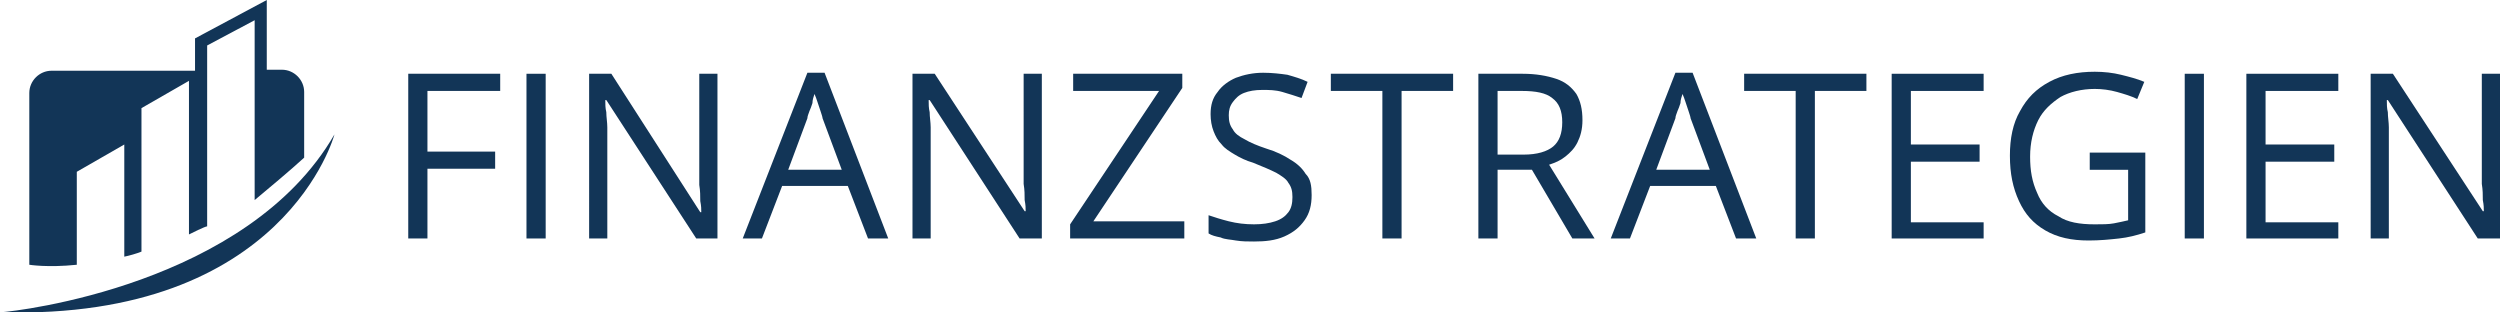
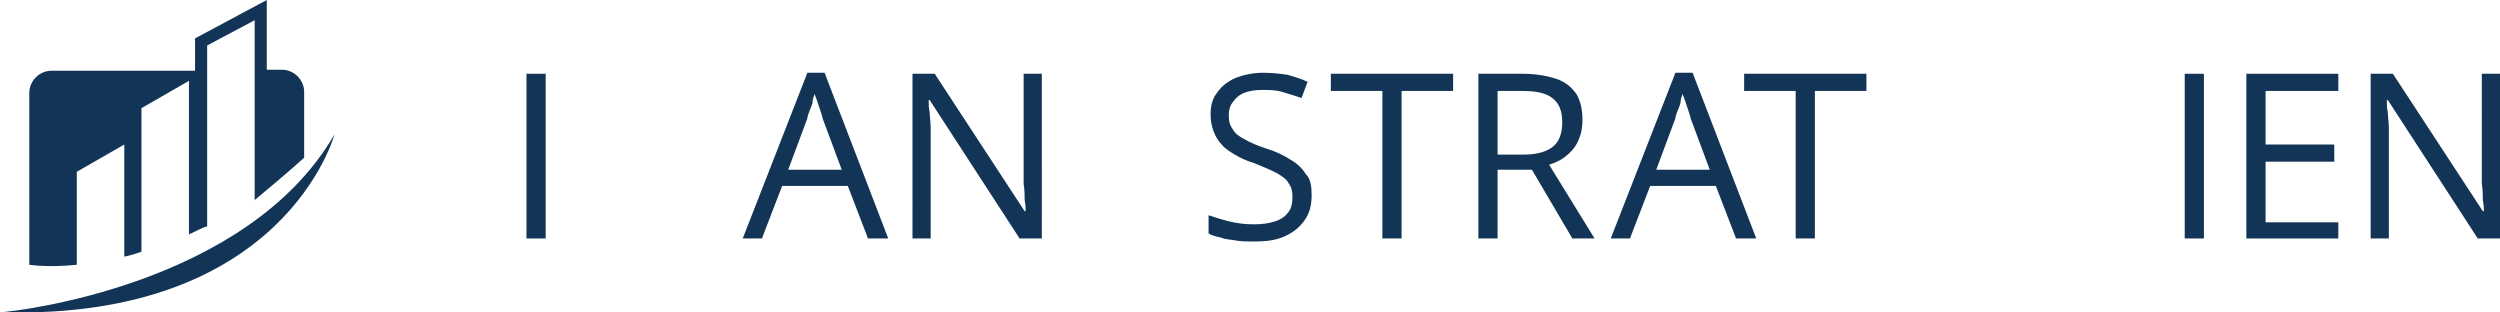
<svg xmlns="http://www.w3.org/2000/svg" id="Ebene_2_00000008842189227230390130000006678789880255815603_" x="0px" y="0px" viewBox="0 0 247.4 30.9" style="enable-background:new 0 0 247.4 30.9;" xml:space="preserve">
  <style type="text/css">	.st0{fill:#123557;}</style>
  <g>
-     <path class="st0" d="M42.3,23.6h-1.9V7.3h9.1V9h-7.2v6H49v1.7h-6.7V23.6z" />
    <path class="st0" d="M52.1,23.6V7.3H54v16.3H52.1z" />
-     <path class="st0" d="M71.1,23.6h-2.2L60,9.9h-0.1c0,0.4,0,0.8,0.1,1.2c0,0.5,0.1,1,0.1,1.5c0,0.5,0,1.1,0,1.6v9.4h-1.8V7.3h2.2  L69.3,21h0.1c0-0.3,0-0.6-0.1-1.1c0-0.5,0-1-0.1-1.6c0-0.6,0-1.1,0-1.5V7.3h1.8V23.6z" />
    <path class="st0" d="M85.9,23.6l-2-5.2h-6.5l-2,5.2h-1.9l6.4-16.4h1.7l6.3,16.4H85.9z M83.3,16.8l-1.9-5.1c0-0.1-0.1-0.4-0.2-0.7  c-0.1-0.3-0.2-0.6-0.3-0.9c-0.1-0.3-0.2-0.6-0.3-0.8c-0.1,0.3-0.2,0.6-0.2,0.9c-0.1,0.3-0.2,0.6-0.3,0.8c-0.1,0.3-0.2,0.5-0.2,0.7  L78,16.8H83.3z" />
    <path class="st0" d="M103.1,23.6h-2.2L92,9.9h-0.1c0,0.4,0,0.8,0.1,1.2c0,0.5,0.1,1,0.1,1.5c0,0.5,0,1.1,0,1.6v9.4h-1.8V7.3h2.2  l8.9,13.6h0.1c0-0.3,0-0.6-0.1-1.1c0-0.5,0-1-0.1-1.6c0-0.6,0-1.1,0-1.5V7.3h1.8V23.6z" />
-     <path class="st0" d="M117.2,23.6h-11.3v-1.4L114.7,9h-8.5V7.3H117v1.4l-8.8,13.2h9V23.6z" />
    <path class="st0" d="M129.8,19.3c0,1-0.2,1.8-0.7,2.5c-0.5,0.7-1.1,1.2-2,1.6c-0.9,0.4-1.9,0.5-3,0.5c-0.6,0-1.2,0-1.8-0.1  c-0.5-0.1-1.1-0.1-1.5-0.3c-0.5-0.1-0.9-0.2-1.2-0.4v-1.8c0.6,0.2,1.2,0.4,2,0.6c0.8,0.2,1.6,0.3,2.5,0.3c0.8,0,1.5-0.1,2.1-0.3  c0.6-0.2,1-0.5,1.3-0.9c0.3-0.4,0.4-0.9,0.4-1.5c0-0.6-0.1-1-0.4-1.4c-0.2-0.4-0.7-0.7-1.2-1c-0.6-0.3-1.3-0.6-2.3-1  c-0.7-0.2-1.3-0.5-1.8-0.8c-0.5-0.3-1-0.6-1.3-1c-0.4-0.4-0.6-0.8-0.8-1.3s-0.3-1.1-0.3-1.7c0-0.9,0.2-1.6,0.7-2.2  c0.4-0.6,1.1-1.1,1.8-1.4c0.8-0.3,1.7-0.5,2.7-0.5c0.9,0,1.7,0.1,2.4,0.2c0.7,0.2,1.4,0.4,2,0.7l-0.6,1.6c-0.6-0.2-1.2-0.4-1.9-0.6  c-0.7-0.2-1.3-0.2-2-0.2c-0.7,0-1.3,0.1-1.8,0.3c-0.5,0.2-0.8,0.5-1.1,0.9c-0.3,0.4-0.4,0.8-0.4,1.3c0,0.6,0.1,1,0.4,1.4  c0.2,0.4,0.6,0.7,1.2,1c0.5,0.3,1.2,0.6,2.1,0.9c1,0.3,1.8,0.7,2.4,1.1c0.7,0.4,1.2,0.9,1.5,1.4C129.7,17.7,129.8,18.4,129.8,19.3z  " />
    <path class="st0" d="M138.7,23.6h-1.9V9h-5.1V7.3h12.1V9h-5.1V23.6z" />
    <path class="st0" d="M150.7,7.3c1.3,0,2.4,0.2,3.3,0.5c0.9,0.3,1.5,0.8,2,1.5c0.4,0.7,0.6,1.5,0.6,2.6c0,0.9-0.2,1.6-0.5,2.2  c-0.3,0.6-0.7,1-1.2,1.4c-0.5,0.4-1,0.6-1.6,0.8l4.5,7.3h-2.2l-4-6.8h-3.4v6.8h-1.9V7.3H150.7z M150.6,9h-2.4v6.3h2.6  c1.3,0,2.3-0.3,2.9-0.8c0.6-0.5,0.9-1.3,0.9-2.4c0-1.1-0.3-1.9-1-2.4C153,9.2,152,9,150.6,9z" />
    <path class="st0" d="M171.8,23.6l-2-5.2h-6.5l-2,5.2h-1.9l6.4-16.4h1.7l6.3,16.4H171.8z M169.2,16.8l-1.9-5.1  c0-0.1-0.1-0.4-0.2-0.7c-0.1-0.3-0.2-0.6-0.3-0.9c-0.1-0.3-0.2-0.6-0.3-0.8c-0.1,0.3-0.2,0.6-0.2,0.9c-0.1,0.3-0.2,0.6-0.3,0.8  c-0.1,0.3-0.2,0.5-0.2,0.7l-1.9,5.1H169.2z" />
    <path class="st0" d="M179.6,23.6h-1.9V9h-5.1V7.3h12.1V9h-5.1V23.6z" />
-     <path class="st0" d="M196.3,23.6h-9.1V7.3h9.1V9h-7.2v5.3h6.8v1.7h-6.8v6h7.2V23.6z" />
-     <path class="st0" d="M206.6,15.1h5.7V23c-0.9,0.3-1.7,0.5-2.6,0.6c-0.9,0.1-1.9,0.2-3,0.2c-1.7,0-3.1-0.3-4.3-1  c-1.2-0.7-2-1.6-2.6-2.9c-0.6-1.3-0.9-2.7-0.9-4.5c0-1.7,0.3-3.2,1-4.4c0.7-1.3,1.6-2.2,2.9-2.9c1.3-0.7,2.8-1,4.5-1  c0.9,0,1.8,0.1,2.6,0.3c0.8,0.2,1.6,0.4,2.3,0.7l-0.7,1.7c-0.6-0.3-1.3-0.5-2-0.7c-0.7-0.2-1.5-0.3-2.2-0.3c-1.3,0-2.5,0.3-3.4,0.8  c-0.9,0.6-1.7,1.3-2.2,2.3c-0.5,1-0.8,2.2-0.8,3.6c0,1.4,0.2,2.5,0.7,3.6c0.4,1,1.1,1.8,2.1,2.3c0.9,0.6,2.1,0.8,3.6,0.8  c0.7,0,1.4,0,1.9-0.1c0.5-0.1,1-0.2,1.4-0.3v-5h-3.8V15.1z" />
    <path class="st0" d="M216.2,23.6V7.3h1.9v16.3H216.2z" />
    <path class="st0" d="M231.4,23.6h-9.1V7.3h9.1V9h-7.2v5.3h6.8v1.7h-6.8v6h7.2V23.6z" />
    <path class="st0" d="M247.4,23.6h-2.2l-8.9-13.7h-0.1c0,0.4,0,0.8,0.1,1.2c0,0.5,0.1,1,0.1,1.5c0,0.5,0,1.1,0,1.6v9.4h-1.8V7.3h2.2  l8.9,13.6h0.1c0-0.3,0-0.6-0.1-1.1c0-0.5,0-1-0.1-1.6c0-0.6,0-1.1,0-1.5V7.3h1.8V23.6z" />
  </g>
  <g>
    <path class="st0" d="M0.1,30.9C0.1,30.9,0,30.9,0.1,30.9C0,30.9,0,30.9,0.1,30.9z" />
    <path class="st0" d="M0.1,30.9c28.1,0.8,33-17.6,33-17.6C24.5,28.2,1.7,30.8,0.1,30.9z" />
    <path class="st0" d="M7.6,26.2V17l4.7-2.7v11.1c0.5-0.1,1.2-0.3,1.7-0.5V10.7L18.7,8v15.2c0.2-0.1,1.6-0.8,1.8-0.8V8V7V4.5L25.2,2  v4.9V8v11.8c1.2-1,3.6-3,4.9-4.2V9.1c0-1.2-1-2.2-2.2-2.2h-1.5V0l-7.1,3.8V7H5.1C3.9,7,2.9,8,2.9,9.2v17  C2.9,26.2,4.7,26.5,7.6,26.2z" />
  </g>
</svg>